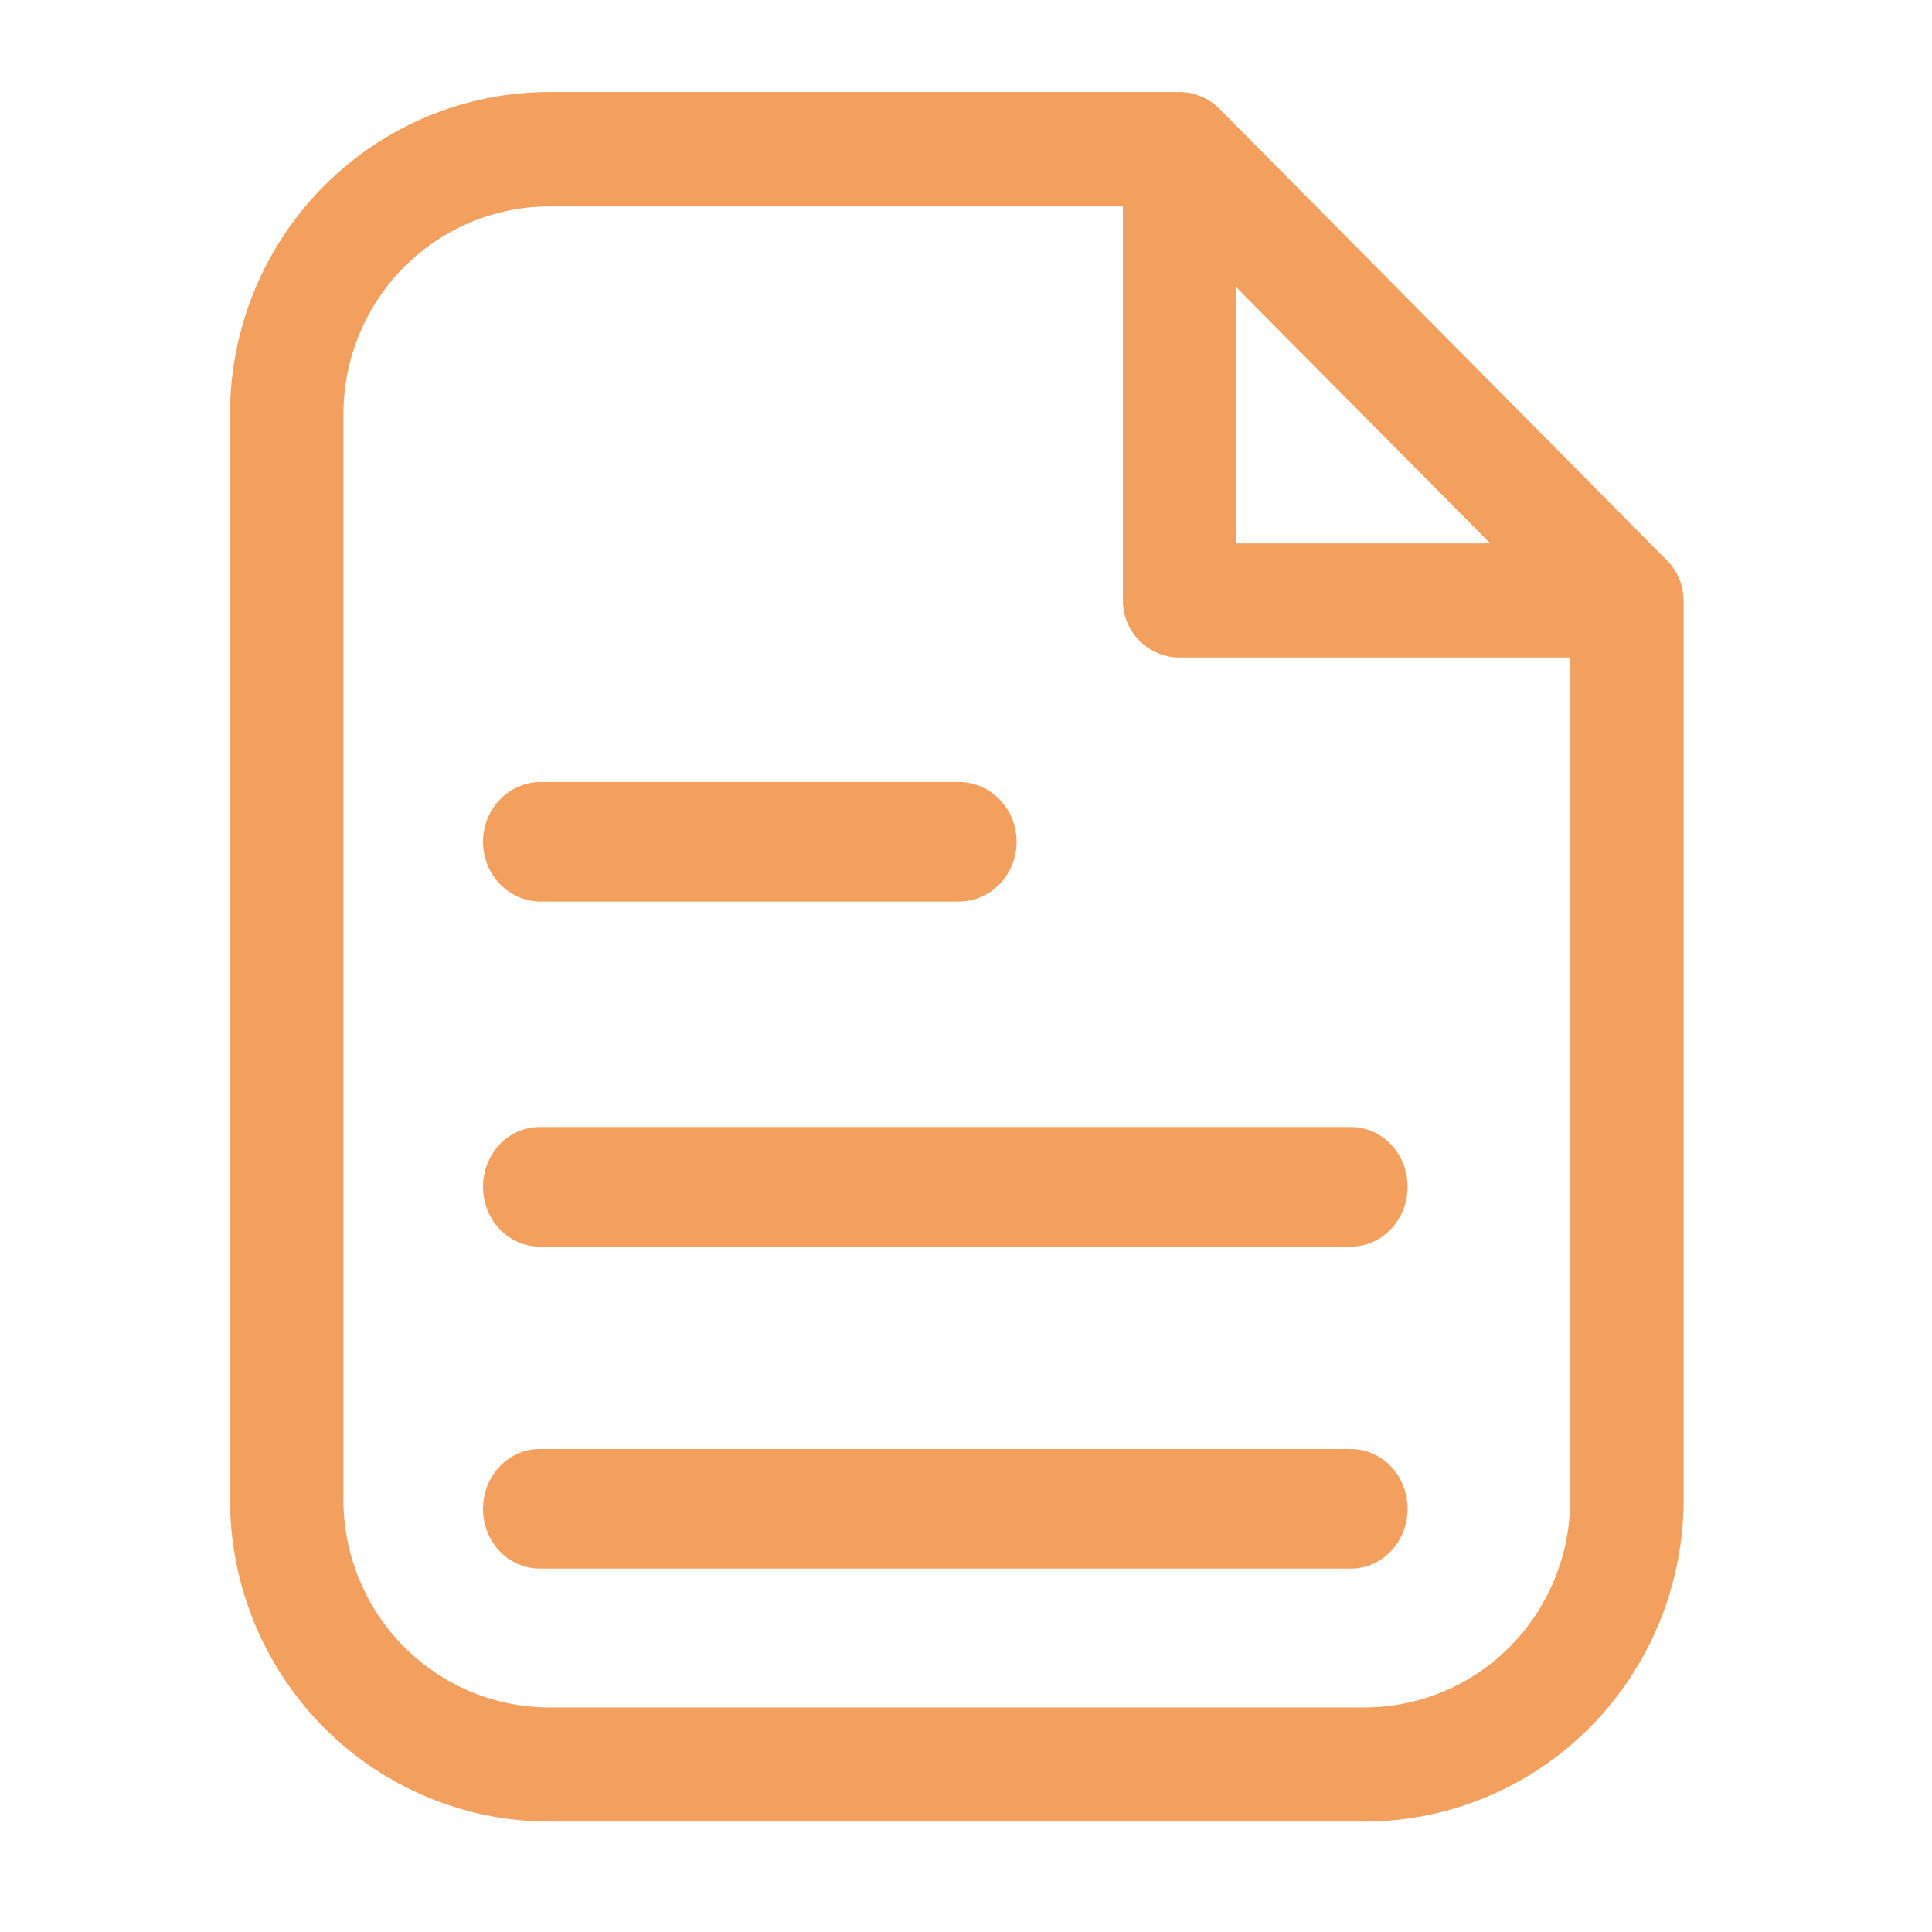
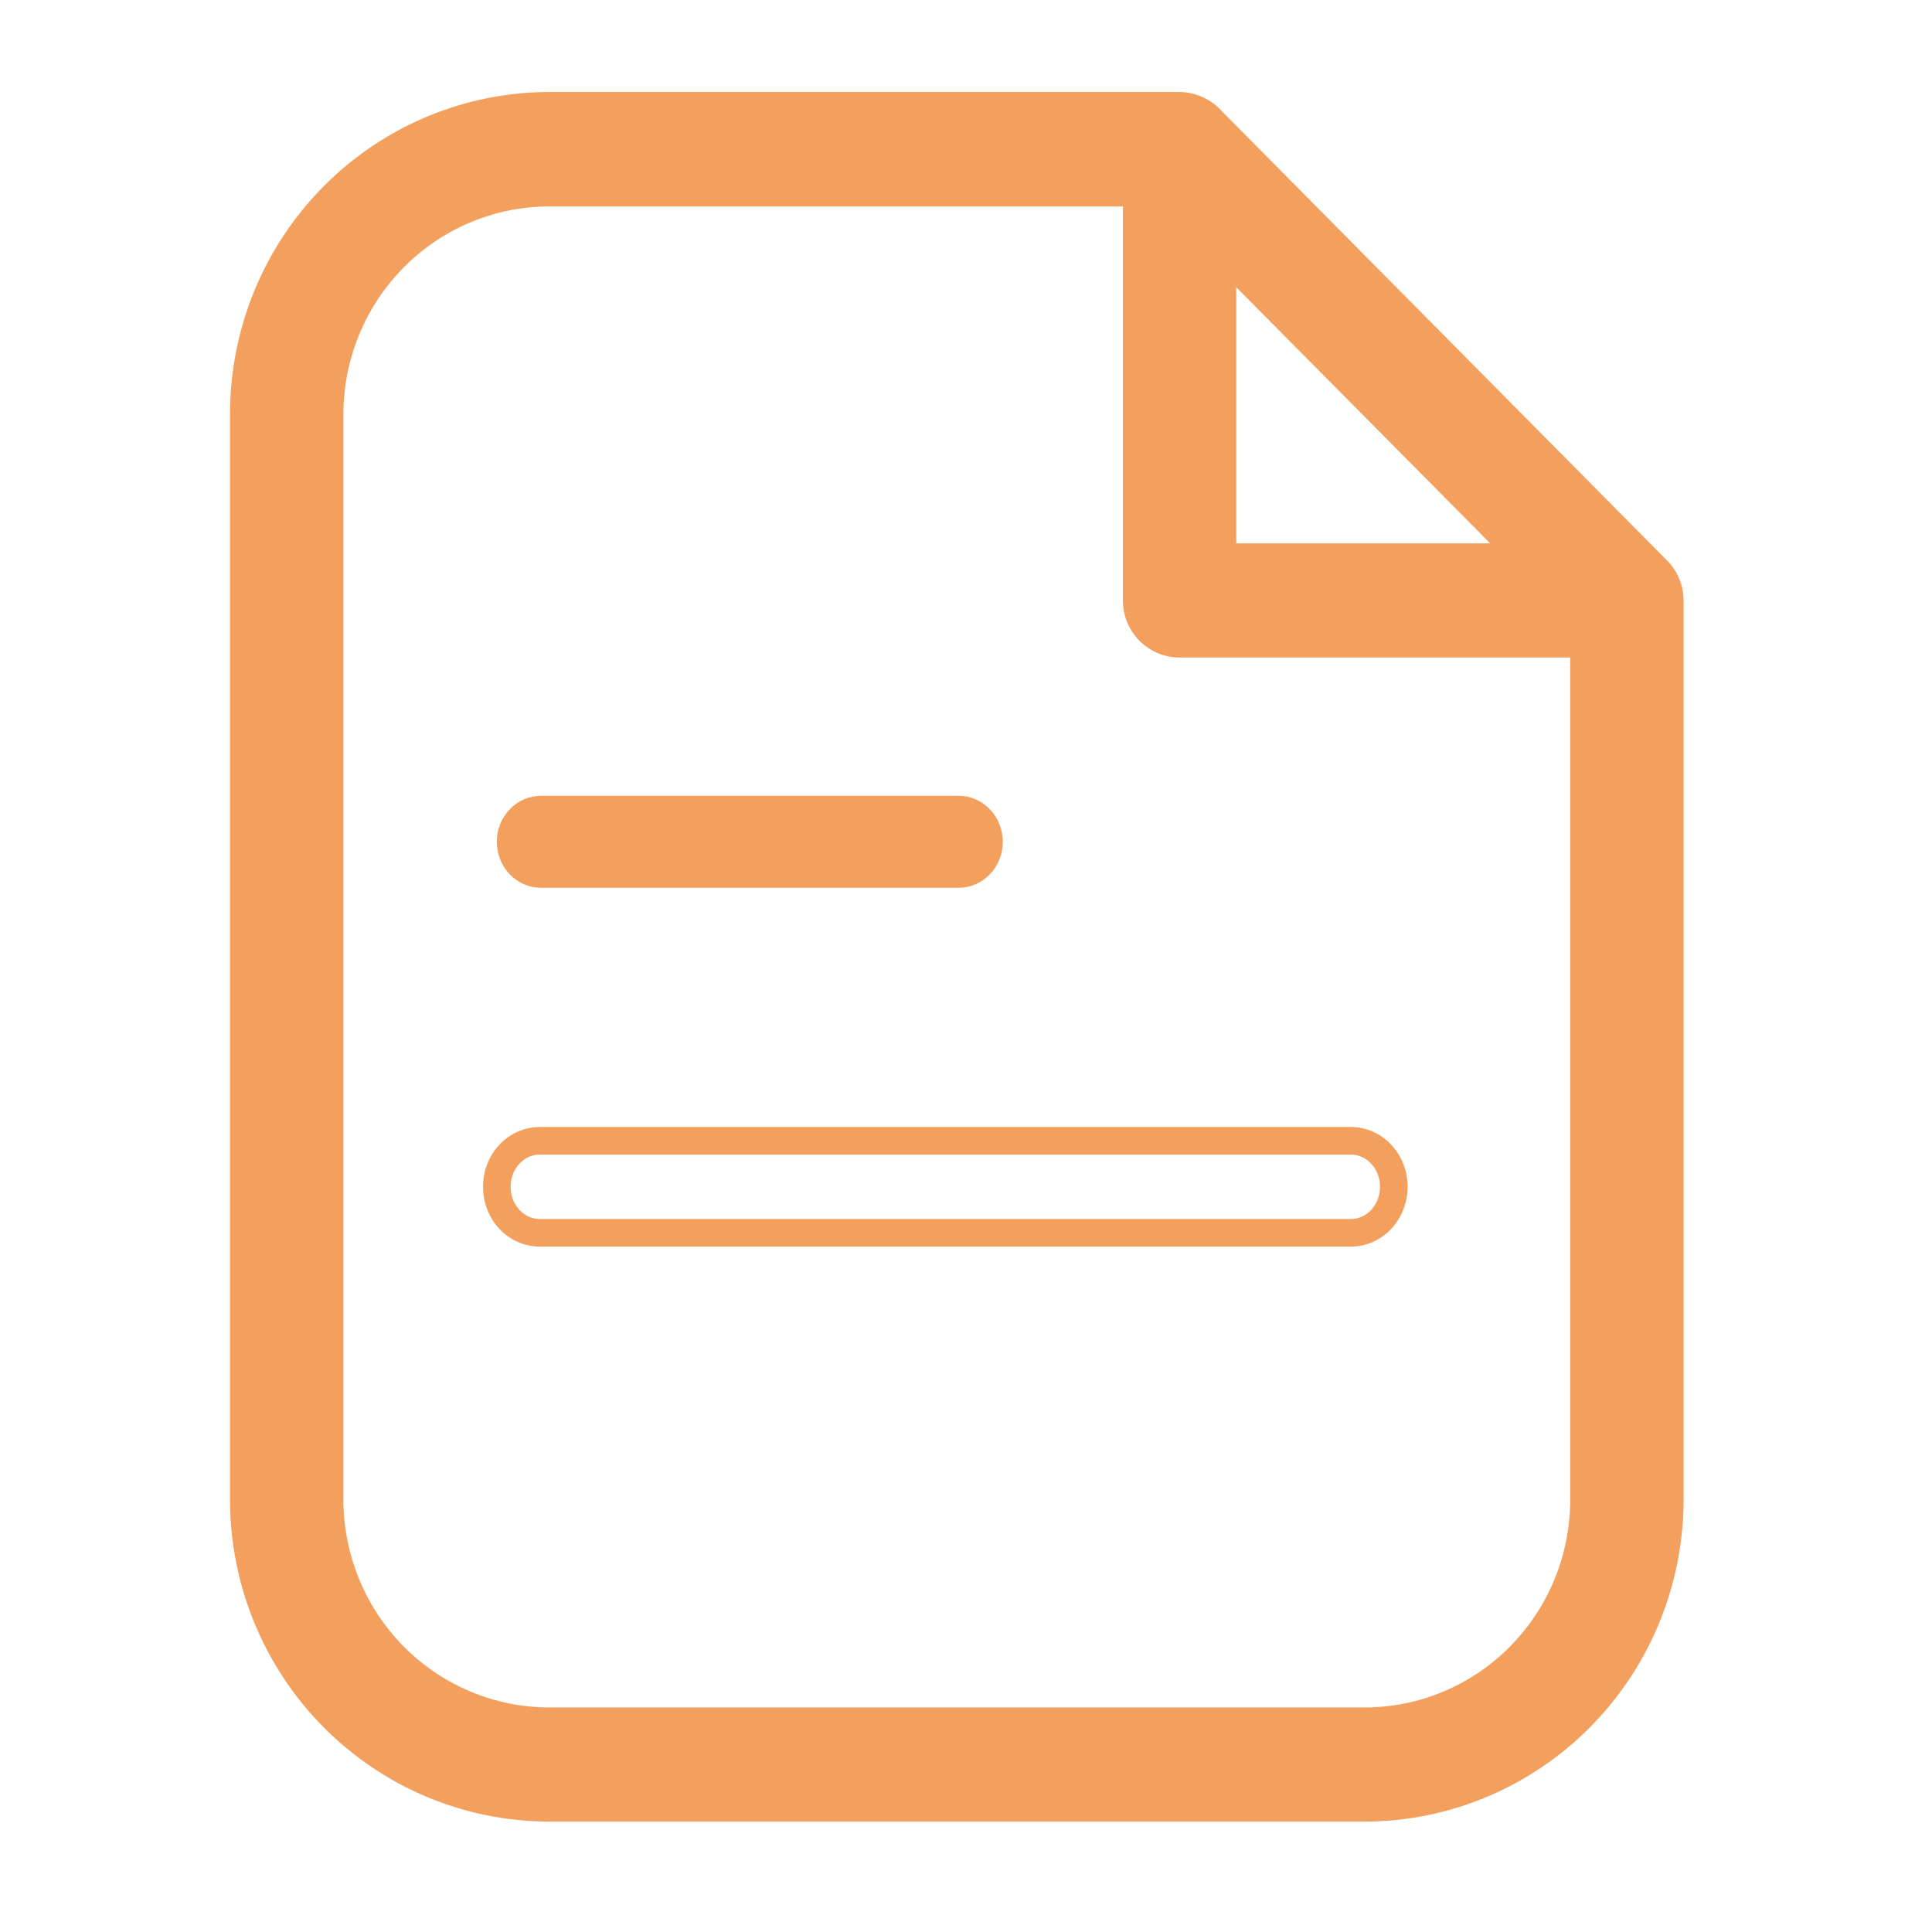
<svg xmlns="http://www.w3.org/2000/svg" width="84" height="84" viewBox="0 0 84 84" fill="none">
  <path d="M71.978 24.715L52.679 5.24C52.502 5.04 52.286 4.88 52.044 4.77C51.802 4.66 51.54 4.602 51.274 4.6H23.918C22.17 4.597 20.439 4.941 18.823 5.613C17.207 6.285 15.739 7.272 14.502 8.518C13.265 9.763 12.284 11.242 11.614 12.87C10.945 14.498 10.6 16.243 10.6 18.006V65.207C10.603 68.758 12.004 72.163 14.493 74.674C16.983 77.185 20.359 78.597 23.88 78.6H59.32C62.841 78.597 66.217 77.185 68.707 74.674C71.196 72.163 72.597 68.758 72.6 65.207V26.107C72.598 25.844 72.541 25.584 72.434 25.345C72.327 25.105 72.172 24.89 71.978 24.715ZM53.152 11.033L66.233 24.226H53.152V11.033ZM59.369 74.838H23.88C21.349 74.835 18.921 73.819 17.131 72.013C15.341 70.208 14.334 67.76 14.33 65.207V18.006C14.334 15.452 15.341 13.005 17.131 11.199C18.921 9.394 21.349 8.378 23.88 8.375H49.422V26.107C49.422 26.605 49.618 27.084 49.968 27.437C50.318 27.789 50.792 27.988 51.287 27.988H68.87V65.207C68.87 67.761 67.863 70.211 66.072 72.017C64.281 73.823 61.852 74.838 59.32 74.838H59.369Z" fill="#F3A05E" />
  <path fill-rule="evenodd" clip-rule="evenodd" d="M18.593 5.059C20.281 4.357 22.091 3.997 23.918 4H51.278C51.628 4.002 51.974 4.079 52.292 4.224C52.606 4.366 52.886 4.572 53.117 4.828L72.394 24.282C72.644 24.511 72.844 24.79 72.982 25.1C73.123 25.415 73.197 25.756 73.2 26.102L73.2 26.107L73.2 65.207C73.197 68.915 71.734 72.472 69.133 75.096C66.531 77.72 63.002 79.197 59.32 79.2H23.88C20.199 79.197 16.669 77.72 14.067 75.096C11.466 72.472 10.003 68.916 10 65.208L10 18.006C10 16.165 10.36 14.342 11.059 12.642C11.759 10.941 12.784 9.396 14.076 8.095C15.369 6.794 16.904 5.762 18.593 5.059ZM23.917 5.2C22.248 5.197 20.596 5.526 19.054 6.167C17.511 6.809 16.109 7.751 14.928 8.94C13.746 10.13 12.809 11.542 12.169 13.098C11.529 14.653 11.2 16.321 11.2 18.006V65.207C11.203 68.6 12.541 71.853 14.919 74.251C17.297 76.649 20.52 77.997 23.881 78H59.319C62.68 77.997 65.903 76.649 68.281 74.251C70.659 71.853 71.997 68.6 72 65.207V26.109C71.998 25.93 71.96 25.753 71.887 25.589C71.813 25.425 71.707 25.279 71.575 25.159L71.563 25.148L52.242 5.65L52.23 5.638C52.109 5.501 51.961 5.391 51.795 5.316C51.631 5.241 51.452 5.202 51.272 5.2L23.917 5.2ZM23.88 7.775L50.022 7.775V26.107C50.022 26.448 50.156 26.774 50.394 27.014C50.632 27.254 50.953 27.388 51.287 27.388H69.47V65.207C69.47 67.919 68.401 70.52 66.499 72.44C64.607 74.347 62.045 75.425 59.369 75.438L23.88 75.438C21.188 75.434 18.607 74.354 16.705 72.436C14.803 70.518 13.734 67.918 13.73 65.208L13.73 18.006C13.734 15.295 14.803 12.695 16.705 10.777C18.607 8.858 21.188 7.778 23.88 7.775ZM59.32 74.238C61.692 74.238 63.968 73.288 65.646 71.595C67.325 69.901 68.27 67.604 68.27 65.207V28.588H51.287C50.631 28.588 50.004 28.325 49.542 27.859C49.08 27.393 48.822 26.763 48.822 26.107V8.975L23.881 8.975C23.881 8.975 23.881 8.975 23.881 8.975C21.51 8.978 19.235 9.929 17.557 11.622C15.879 13.314 14.934 15.61 14.93 18.006C14.93 18.006 14.93 18.006 14.93 18.006L14.93 65.206C14.93 65.206 14.93 65.206 14.93 65.206C14.934 67.602 15.879 69.898 17.557 71.591C19.235 73.283 21.509 74.235 23.88 74.238C23.881 74.238 23.88 74.238 23.88 74.238M23.88 74.238H59.32ZM52.552 9.576L67.673 24.826H52.552V9.576ZM53.752 12.49V23.625H64.793L53.752 12.49Z" fill="#F3A05E" />
  <path d="M23.517 38.6H41.682C42.191 38.6 42.679 38.389 43.038 38.014C43.398 37.639 43.6 37.13 43.6 36.6C43.6 36.069 43.398 35.561 43.038 35.186C42.679 34.811 42.191 34.6 41.682 34.6H23.517C23.009 34.6 22.521 34.811 22.162 35.186C21.802 35.561 21.6 36.069 21.6 36.6C21.6 37.13 21.802 37.639 22.162 38.014C22.521 38.389 23.009 38.6 23.517 38.6Z" fill="#F3A05E" />
-   <path fill-rule="evenodd" clip-rule="evenodd" d="M21.729 34.771C22.198 34.28 22.841 34 23.517 34H41.682C42.358 34 43.002 34.28 43.471 34.771C43.941 35.26 44.2 35.918 44.2 36.6C44.2 37.282 43.941 37.94 43.471 38.429C43.002 38.92 42.358 39.2 41.682 39.2H23.517C22.841 39.2 22.198 38.92 21.729 38.429C21.259 37.94 21 37.282 21 36.6C21 35.918 21.259 35.26 21.729 34.771ZM23.517 35.2C23.176 35.2 22.844 35.341 22.595 35.601C22.345 35.862 22.2 36.221 22.2 36.6C22.2 36.979 22.345 37.338 22.595 37.599C22.844 37.859 23.176 38 23.517 38H41.682C42.024 38 42.356 37.859 42.605 37.599C42.855 37.338 43 36.979 43 36.6C43 36.221 42.855 35.862 42.605 35.601C42.356 35.341 42.024 35.2 41.682 35.2H23.517Z" fill="#F3A05E" />
-   <path d="M58.738 49.6H23.462C22.968 49.6 22.494 49.811 22.145 50.186C21.796 50.561 21.6 51.069 21.6 51.6C21.6 52.13 21.796 52.639 22.145 53.014C22.494 53.389 22.968 53.6 23.462 53.6H58.738C59.232 53.6 59.706 53.389 60.055 53.014C60.404 52.639 60.6 52.13 60.6 51.6C60.6 51.069 60.404 50.561 60.055 50.186C59.706 49.811 59.232 49.6 58.738 49.6Z" fill="#F3A05E" />
  <path fill-rule="evenodd" clip-rule="evenodd" d="M21.706 49.777C22.164 49.285 22.794 49 23.462 49H58.738C59.406 49 60.036 49.285 60.494 49.777C60.95 50.267 61.2 50.924 61.2 51.6C61.2 52.276 60.95 52.933 60.494 53.423C60.036 53.915 59.406 54.2 58.738 54.2H23.462C22.794 54.2 22.164 53.915 21.706 53.423C21.25 52.933 21 52.276 21 51.6C21 50.924 21.25 50.267 21.706 49.777ZM23.462 50.2C23.142 50.2 22.825 50.336 22.584 50.595C22.343 50.854 22.2 51.215 22.2 51.6C22.2 51.985 22.343 52.346 22.584 52.605C22.825 52.864 23.142 53 23.462 53H58.738C59.058 53 59.375 52.864 59.615 52.605C59.857 52.346 60 51.985 60 51.6C60 51.215 59.857 50.854 59.615 50.595C59.375 50.336 59.058 50.2 58.738 50.2H23.462Z" fill="#F3A05E" />
-   <path d="M58.738 63.6H23.462C22.968 63.6 22.494 63.811 22.145 64.186C21.796 64.561 21.6 65.07 21.6 65.6C21.6 66.13 21.796 66.639 22.145 67.014C22.494 67.389 22.968 67.6 23.462 67.6H58.738C59.232 67.6 59.706 67.389 60.055 67.014C60.404 66.639 60.6 66.13 60.6 65.6C60.6 65.07 60.404 64.561 60.055 64.186C59.706 63.811 59.232 63.6 58.738 63.6Z" fill="#F3A05E" />
-   <path fill-rule="evenodd" clip-rule="evenodd" d="M21.706 63.777C22.164 63.285 22.794 63 23.462 63H58.738C59.406 63 60.036 63.285 60.494 63.777C60.95 64.267 61.2 64.924 61.2 65.6C61.2 66.276 60.95 66.933 60.494 67.423C60.036 67.915 59.406 68.2 58.738 68.2H23.462C22.794 68.2 22.164 67.915 21.706 67.423C21.25 66.933 21 66.276 21 65.6C21 64.924 21.25 64.267 21.706 63.777ZM23.462 64.2C23.142 64.2 22.825 64.336 22.584 64.595C22.343 64.854 22.2 65.215 22.2 65.6C22.2 65.985 22.343 66.346 22.584 66.605C22.825 66.864 23.142 67 23.462 67H58.738C59.058 67 59.375 66.864 59.615 66.605C59.857 66.346 60 65.985 60 65.6C60 65.215 59.857 64.854 59.615 64.595C59.375 64.336 59.058 64.2 58.738 64.2H23.462Z" fill="#F3A05E" />
</svg>